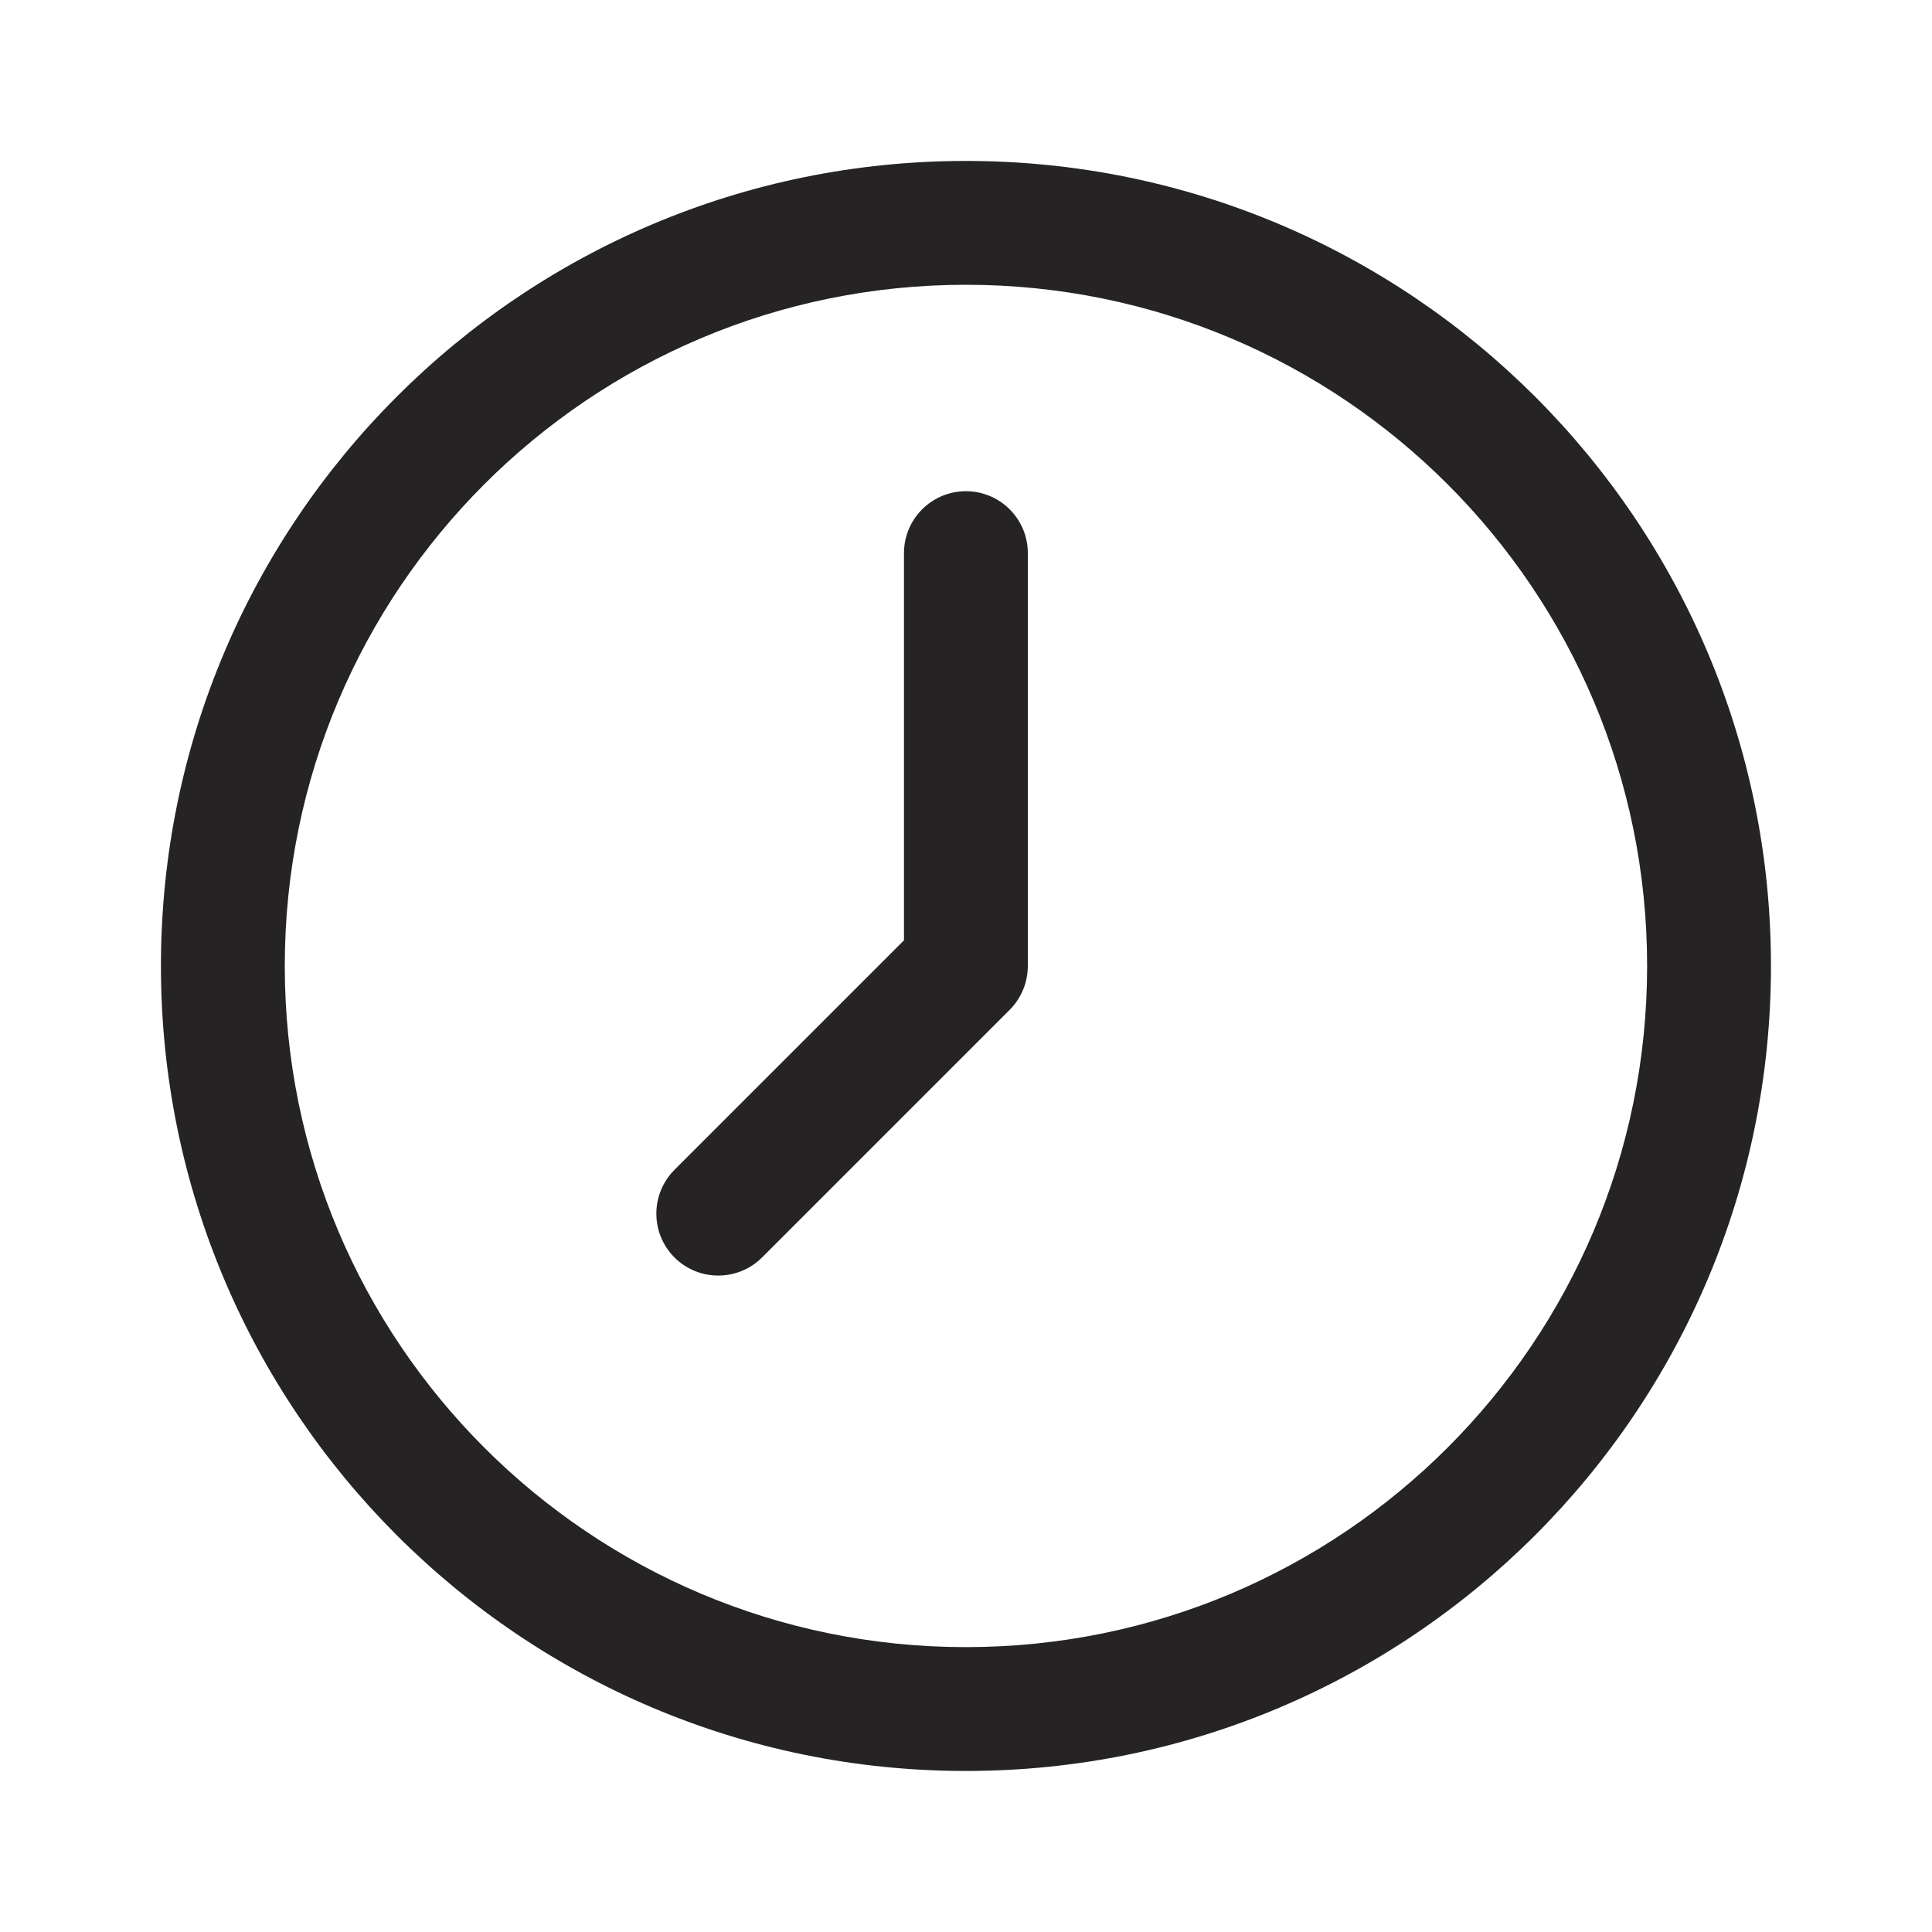
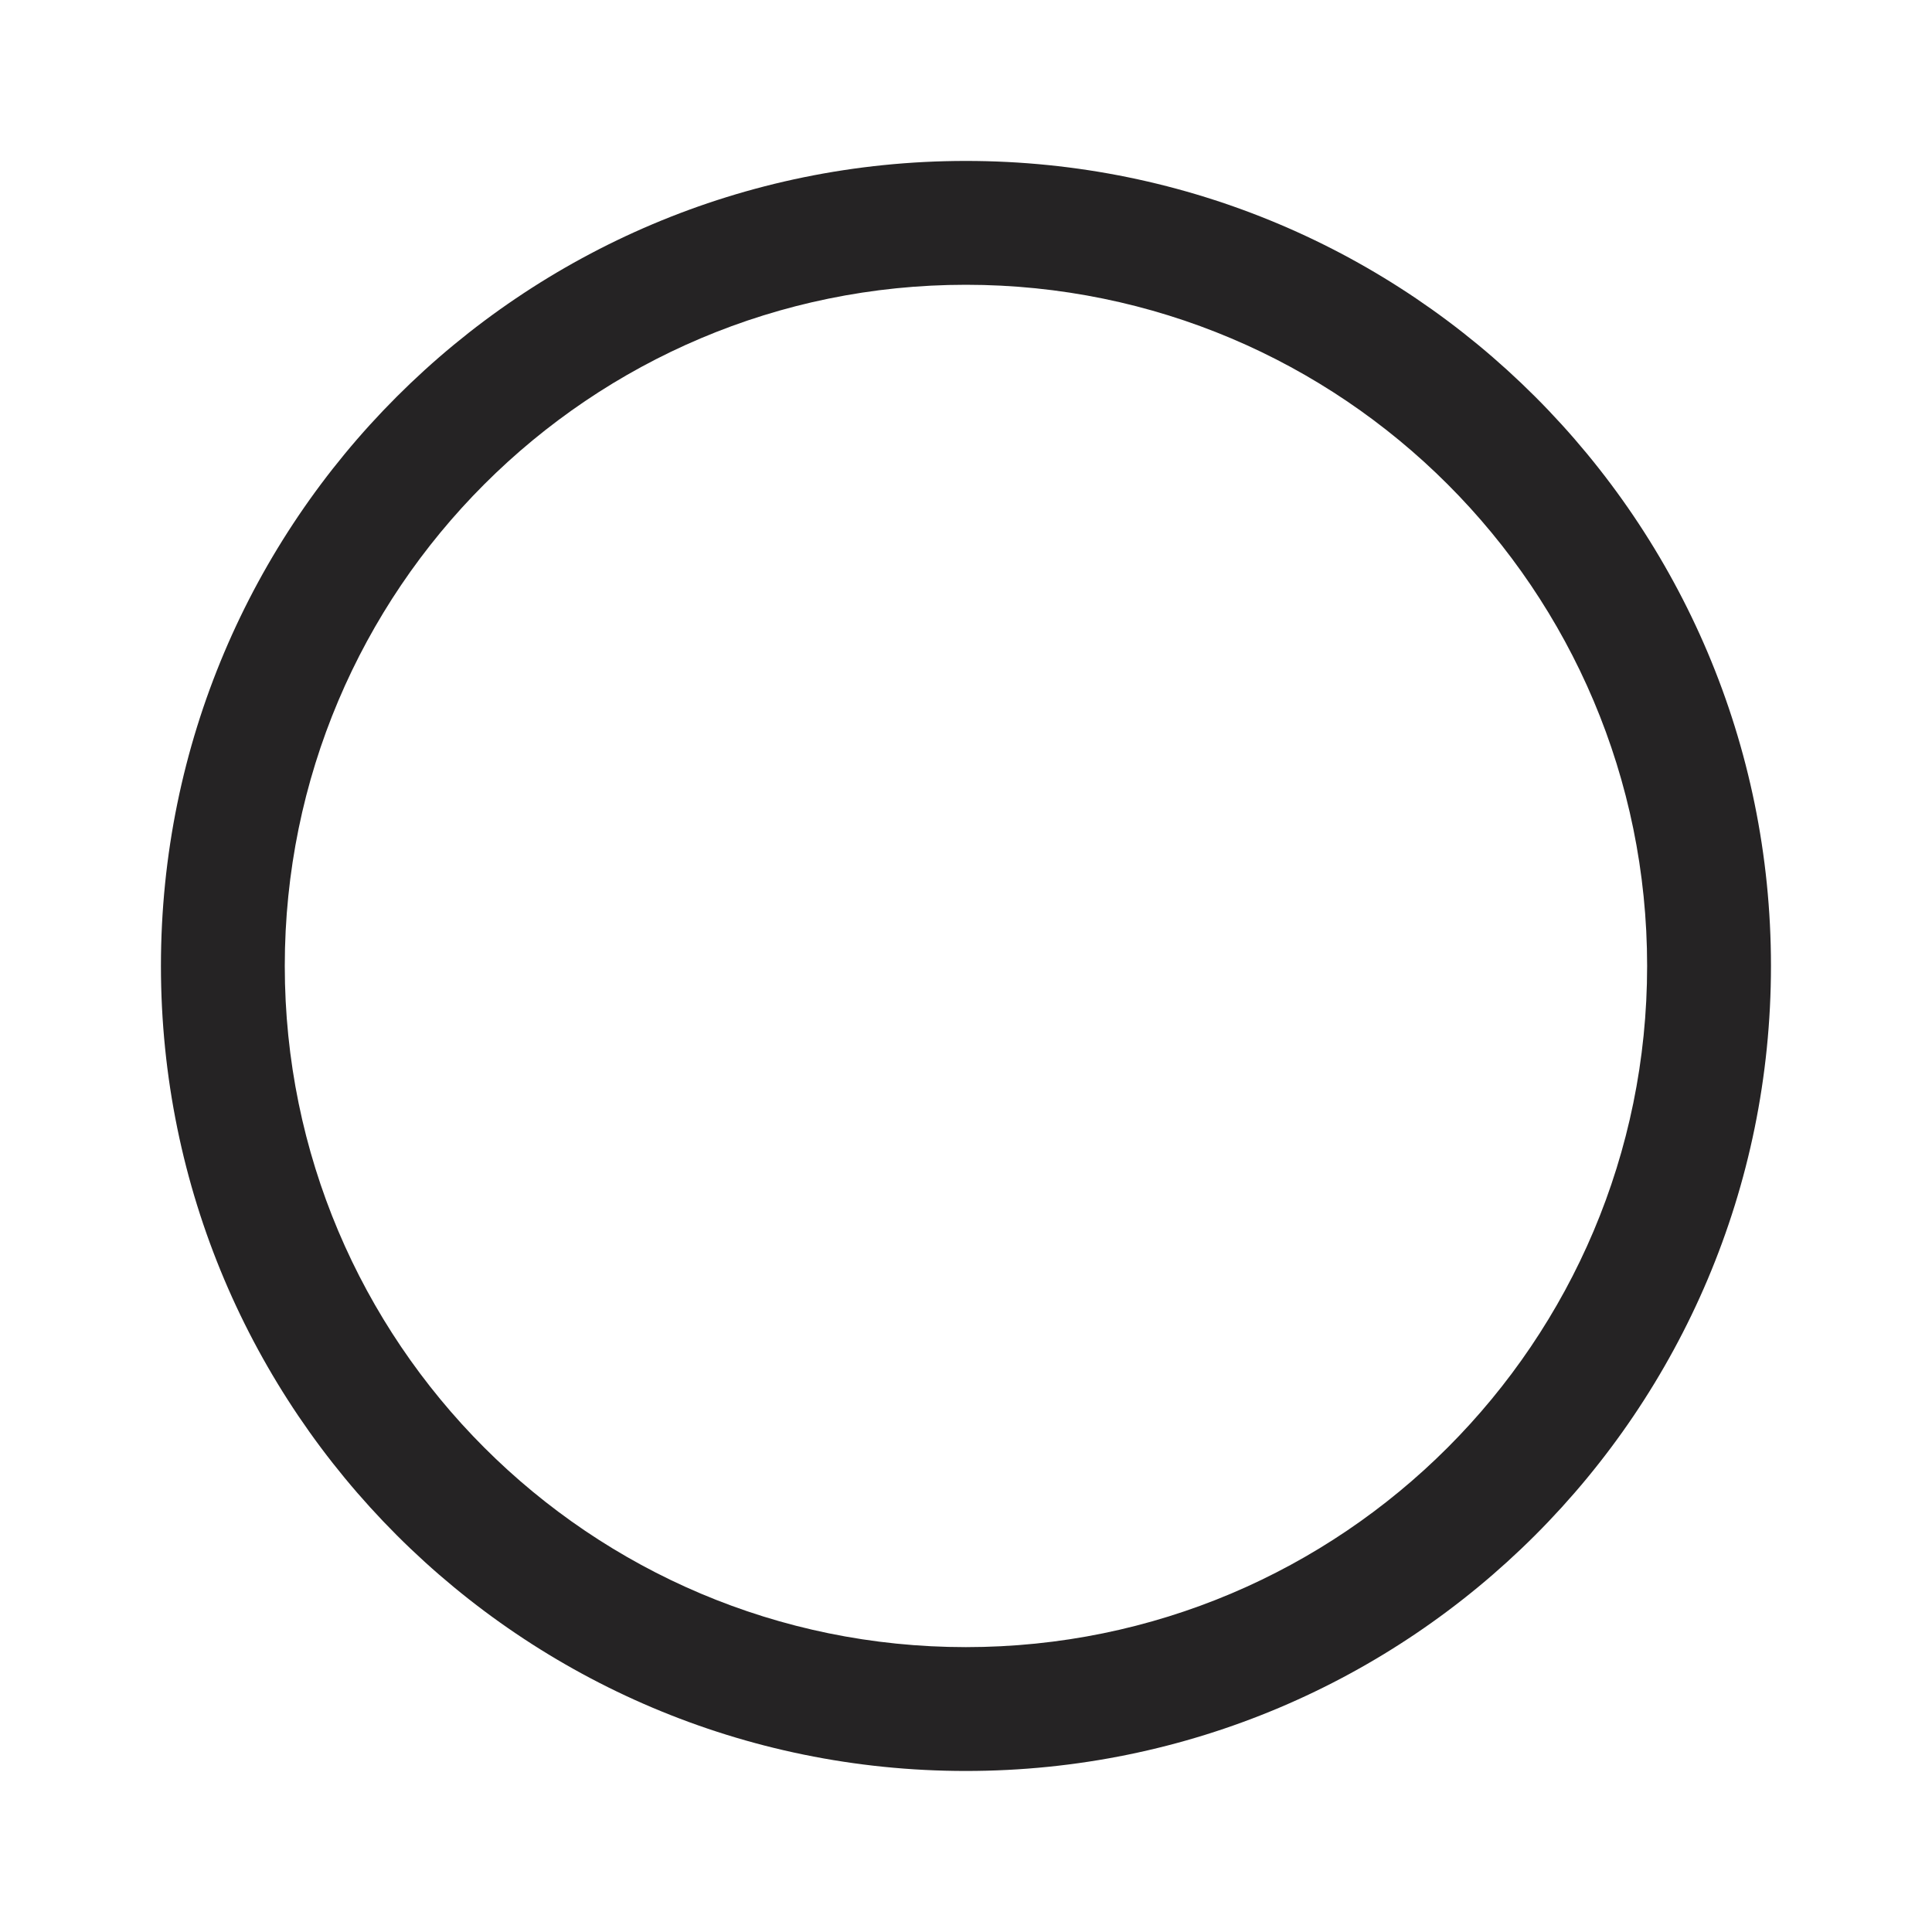
<svg xmlns="http://www.w3.org/2000/svg" width="20" height="20" viewBox="0 0 20 20" fill="none">
  <path fill-rule="evenodd" clip-rule="evenodd" d="M9.999 2.948C6.105 2.948 2.948 6.105 2.948 9.999C2.948 13.894 6.105 17.051 9.999 17.051C13.894 17.051 17.051 13.894 17.051 9.999C17.051 6.105 13.894 2.948 9.999 2.948ZM1.666 9.999C1.666 5.397 5.397 1.666 9.999 1.666C14.602 1.666 18.333 5.397 18.333 9.999C18.333 14.602 14.602 18.333 9.999 18.333C5.397 18.333 1.666 14.602 1.666 9.999Z" fill="#252324" />
-   <path fill-rule="evenodd" clip-rule="evenodd" d="M9.999 5.085C10.353 5.085 10.64 5.372 10.64 5.726V9.999C10.64 10.169 10.573 10.332 10.453 10.453L7.889 13.017C7.638 13.267 7.232 13.267 6.982 13.017C6.732 12.766 6.732 12.361 6.982 12.11L9.358 9.734V5.726C9.358 5.372 9.645 5.085 9.999 5.085Z" fill="#252324" />
</svg>